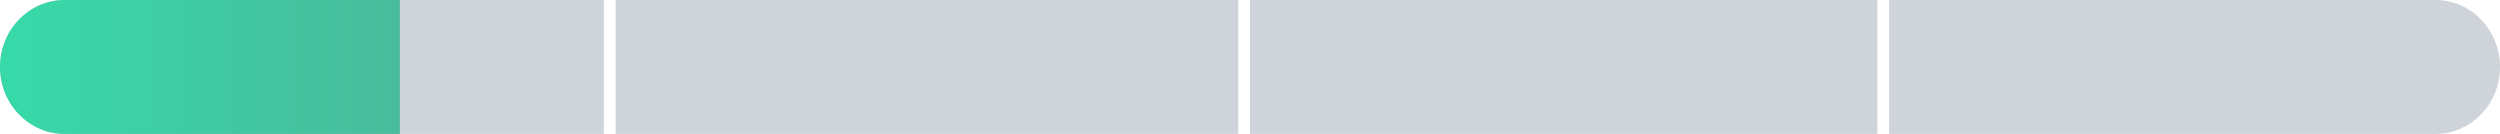
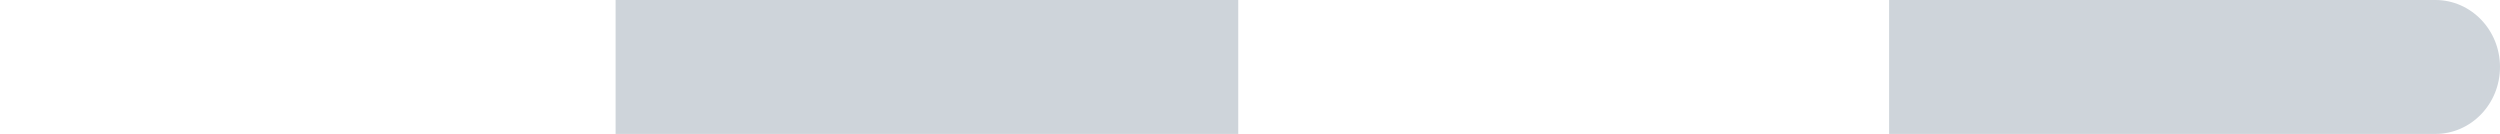
<svg xmlns="http://www.w3.org/2000/svg" version="1.1" id="Layer_1" x="0px" y="0px" width="196px" height="10.5px" viewBox="0 0 196 10.5" xml:space="preserve">
  <g>
-     <rect x="98" fill-rule="evenodd" clip-rule="evenodd" fill="#CED4DA" width="49.184" height="10.5" />
    <rect x="48.263" fill-rule="evenodd" clip-rule="evenodd" fill="#CED4DA" width="48.816" height="10.5" />
-     <path fill-rule="evenodd" clip-rule="evenodd" fill="#CED4DA" d="M47.342,0H5.066C2.268,0,0,2.351,0,5.25s2.268,5.25,5.066,5.25 h42.276V0z" />
    <path fill-rule="evenodd" clip-rule="evenodd" fill="#CED4DA" d="M190.935,0h-42.829v10.5h42.829c2.798,0,5.065-2.351,5.065-5.25 S193.732,0,190.935,0z" />
  </g>
  <g>
    <linearGradient id="SVGID_1_" gradientUnits="userSpaceOnUse" x1="0.985" y1="5.265" x2="195.598" y2="5.098">
      <stop offset="0" style="stop-color:#38D9A9" />
      <stop offset="1" style="stop-color:#A61E4D" />
    </linearGradient>
-     <path fill-rule="evenodd" clip-rule="evenodd" fill="url(#SVGID_1_)" d="M31.347,0H5.066C2.268,0,0,2.351,0,5.25 s2.268,5.25,5.066,5.25h26.281V0z" />
  </g>
</svg>